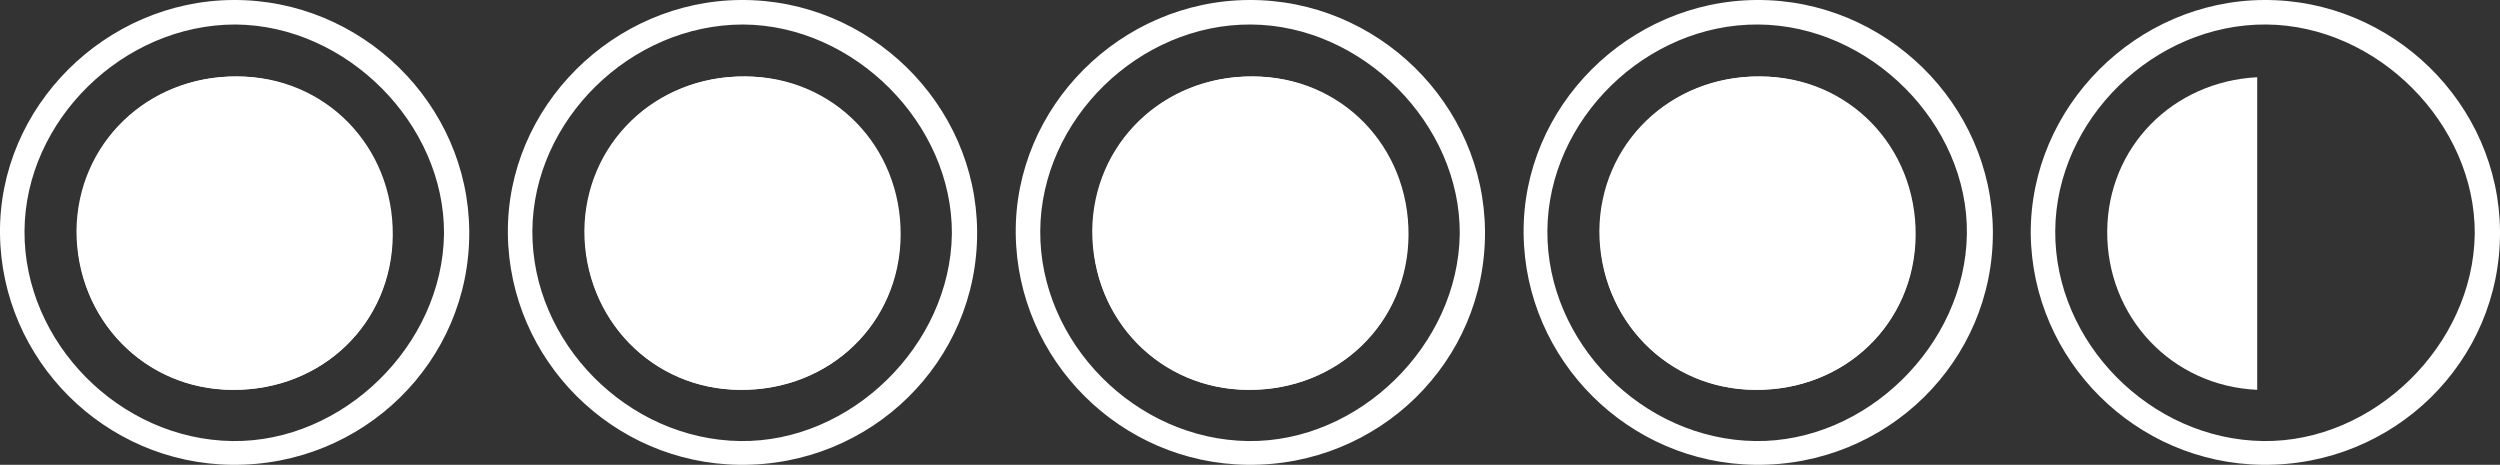
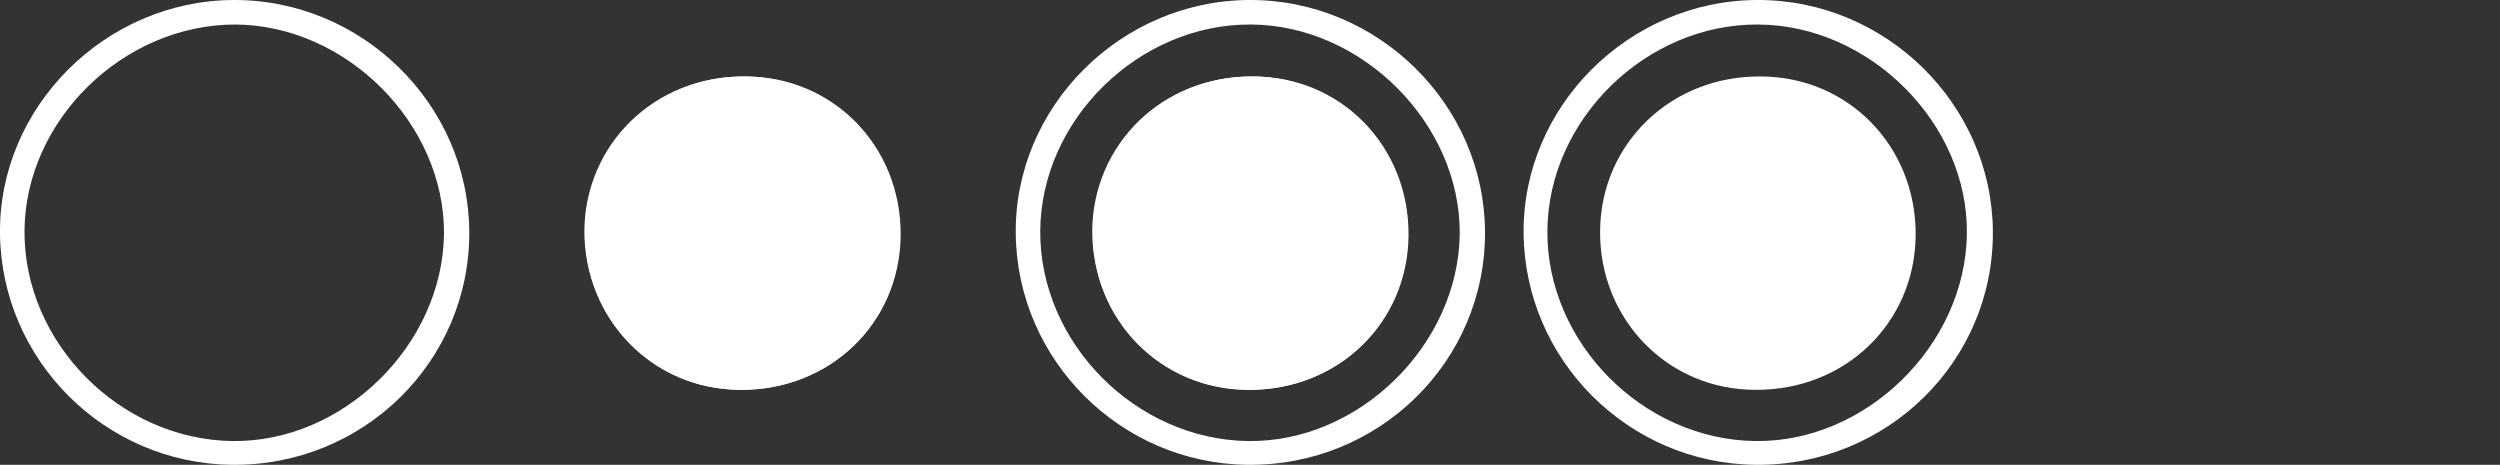
<svg xmlns="http://www.w3.org/2000/svg" viewBox="0 0 336.7 62.6" xml:space="preserve">
  <rect x="0" y="0" width="336.7" height="62.6" fill="#333333" stroke="none" />
  <switch>
    <g>
      <g fill="#FFF">
        <path d="M31.4 0c17.3-.1 31.7 14 31.8 31.2.1 17.5-14.3 31.6-32 31.4C14.1 62.4.2 48.5 0 31.5-.2 14.4 14.2.1 31.4 0zm.3 3.3C16.6 3.3 3.4 16.2 3.3 31.1c-.1 15 12.8 28.1 28 28.3 14.9.2 28.3-12.9 28.5-27.9.1-14.8-13.1-28.1-28.1-28.2z" />
-         <path d="M31.3 52.5c12.1.1 21.5-9 21.6-20.8.1-12-9.1-21.4-20.9-21.4-12-.1-21.5 9-21.6 20.8-.1 11.9 9.1 21.4 20.9 21.4z" />
-         <path d="M31.3 52.5c-11.8-.1-21-9.5-21-21.4.1-11.7 9.5-20.9 21.6-20.8 11.8.1 21 9.5 20.9 21.4 0 11.8-9.4 20.9-21.5 20.8zM99.8 0c17.3-.1 31.7 14 31.8 31.2.1 17.5-14.3 31.6-32 31.4-17.1-.2-31-14.1-31.2-31.1C68.2 14.4 82.6.1 99.8 0zm.3 3.3c-15.2 0-28.3 12.9-28.4 27.8-.1 15 12.8 28.1 28 28.3 14.9.2 28.3-12.9 28.5-27.9.1-14.8-13.1-28.1-28.1-28.2z" />
        <path d="M99.7 52.5c12.1.1 21.5-9 21.6-20.8.1-12-9.1-21.4-20.9-21.4-12-.1-21.5 9-21.6 20.8-.1 11.9 9.1 21.4 20.9 21.4z" />
        <path d="M99.7 52.5c-11.8-.1-21-9.5-21-21.4.1-11.7 9.5-20.9 21.6-20.8 11.8.1 21 9.5 20.9 21.4 0 11.8-9.5 20.9-21.5 20.8zM168.2 0c17.3-.1 31.7 14 31.8 31.2.1 17.5-14.3 31.6-32 31.4-17.1-.2-31-14.1-31.2-31.1C136.6 14.4 150.9.1 168.2 0zm.3 3.3c-15.1-.1-28.3 12.8-28.4 27.8-.1 15 12.8 28.1 28 28.3 14.9.2 28.3-12.9 28.5-27.9.1-14.8-13.1-28.1-28.1-28.2z" />
        <path d="M168.1 52.5c12.1.1 21.5-9 21.6-20.8.1-12-9.1-21.4-20.9-21.4-12-.1-21.5 9-21.6 20.8-.2 11.9 9.1 21.4 20.9 21.4z" />
        <path d="M168.1 52.5c-11.8-.1-21-9.5-21-21.4.1-11.7 9.5-20.9 21.6-20.8 11.8.1 21 9.5 20.9 21.4 0 11.8-9.5 20.9-21.5 20.8zM236.6 0c17.3-.1 31.7 14 31.8 31.2.1 17.5-14.3 31.6-32 31.4-17.1-.2-31-14.1-31.2-31.1C205 14.4 219.3.1 236.6 0zm.2 3.3c-15.1-.1-28.3 12.8-28.4 27.8-.1 15 12.8 28.1 28 28.3 14.9.2 28.3-12.9 28.5-27.9.2-14.8-13-28.1-28.1-28.2z" />
        <path d="M236.4 52.5c12.1.1 21.5-9 21.6-20.8.1-12-9.1-21.4-20.9-21.4-12-.1-21.5 9-21.6 20.8-.1 11.9 9.1 21.4 20.9 21.4z" />
-         <path d="M236.4 52.5c-11.8-.1-21-9.5-21-21.4.1-11.7 9.5-20.9 21.6-20.8 11.8.1 21 9.5 20.9 21.4 0 11.8-9.4 20.9-21.5 20.8zM304.9 0c17.3-.1 31.7 14 31.8 31.2.1 17.5-14.3 31.6-32 31.4-17.1-.2-31-14.1-31.2-31.1C273.4 14.4 287.7.1 304.9 0zm.3 3.3c-15.1-.1-28.3 12.8-28.4 27.8-.1 15 12.8 28.1 28 28.3 14.9.2 28.3-12.9 28.5-27.9.1-14.8-13.1-28.1-28.1-28.2z" />
-         <path d="M304 10.4c-11.4.6-20.1 9.4-20.2 20.7-.1 11.6 8.7 20.9 20.2 21.4V10.4z" />
      </g>
    </g>
  </switch>
</svg>